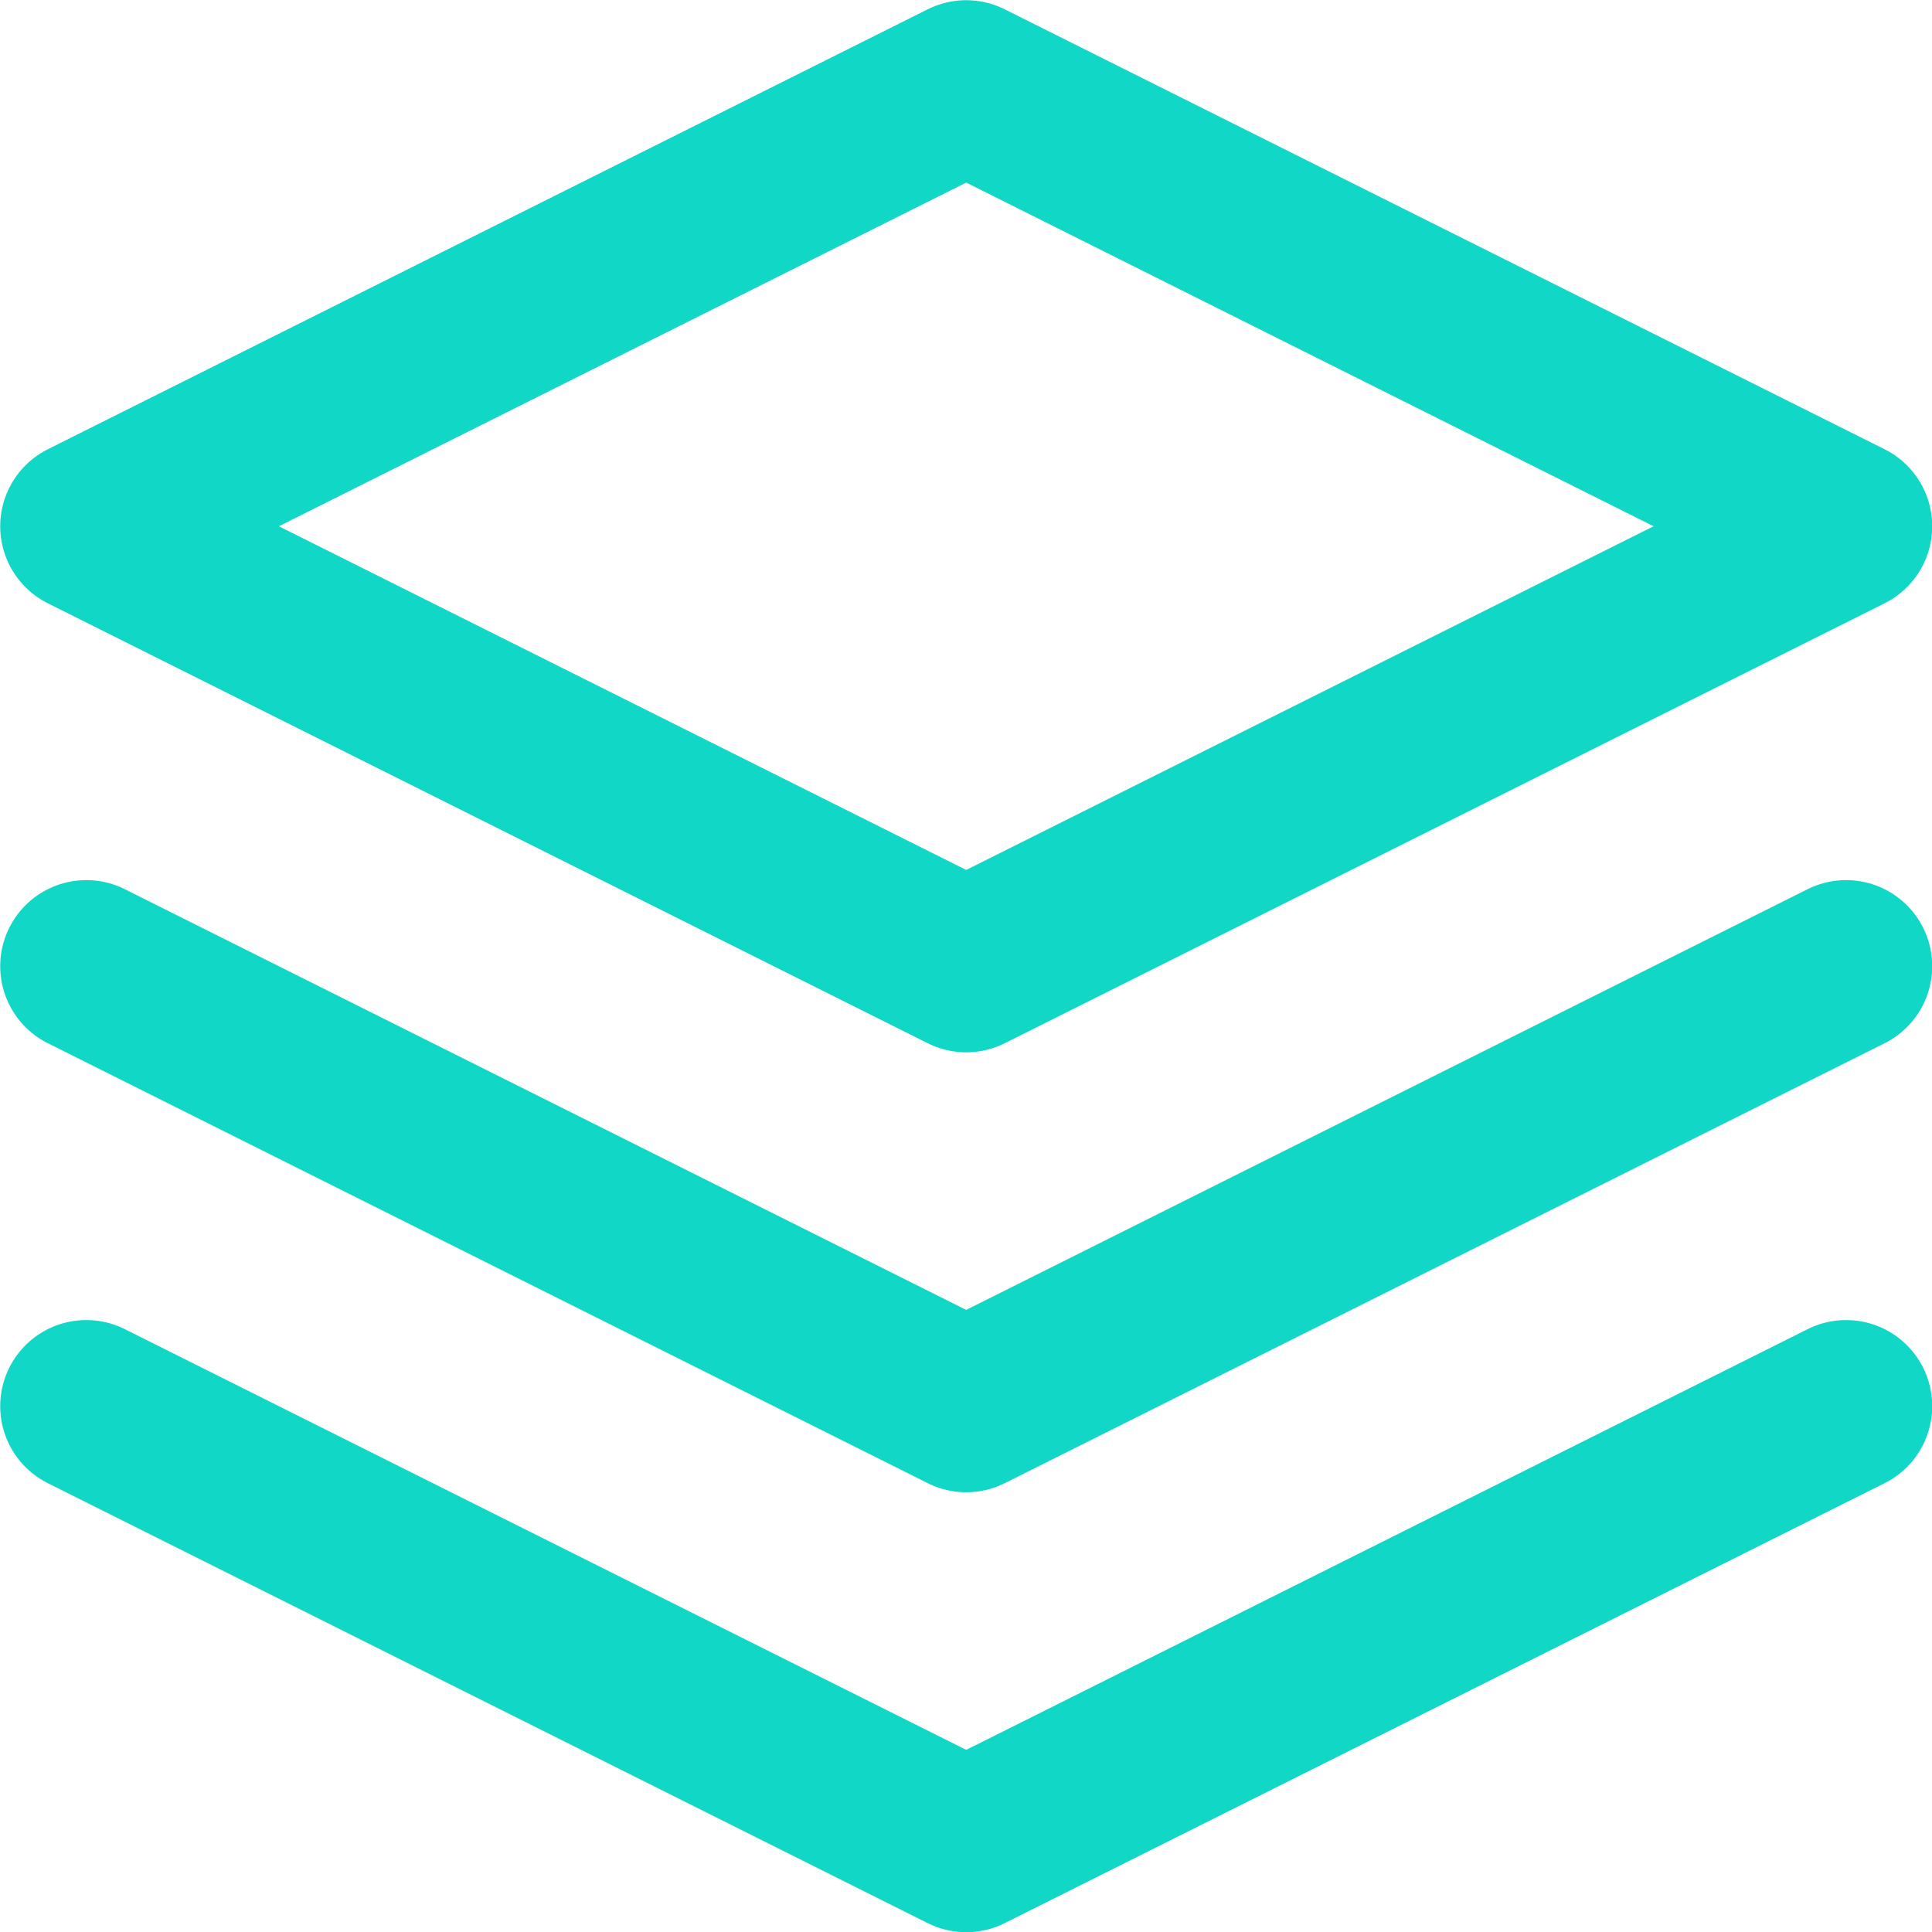
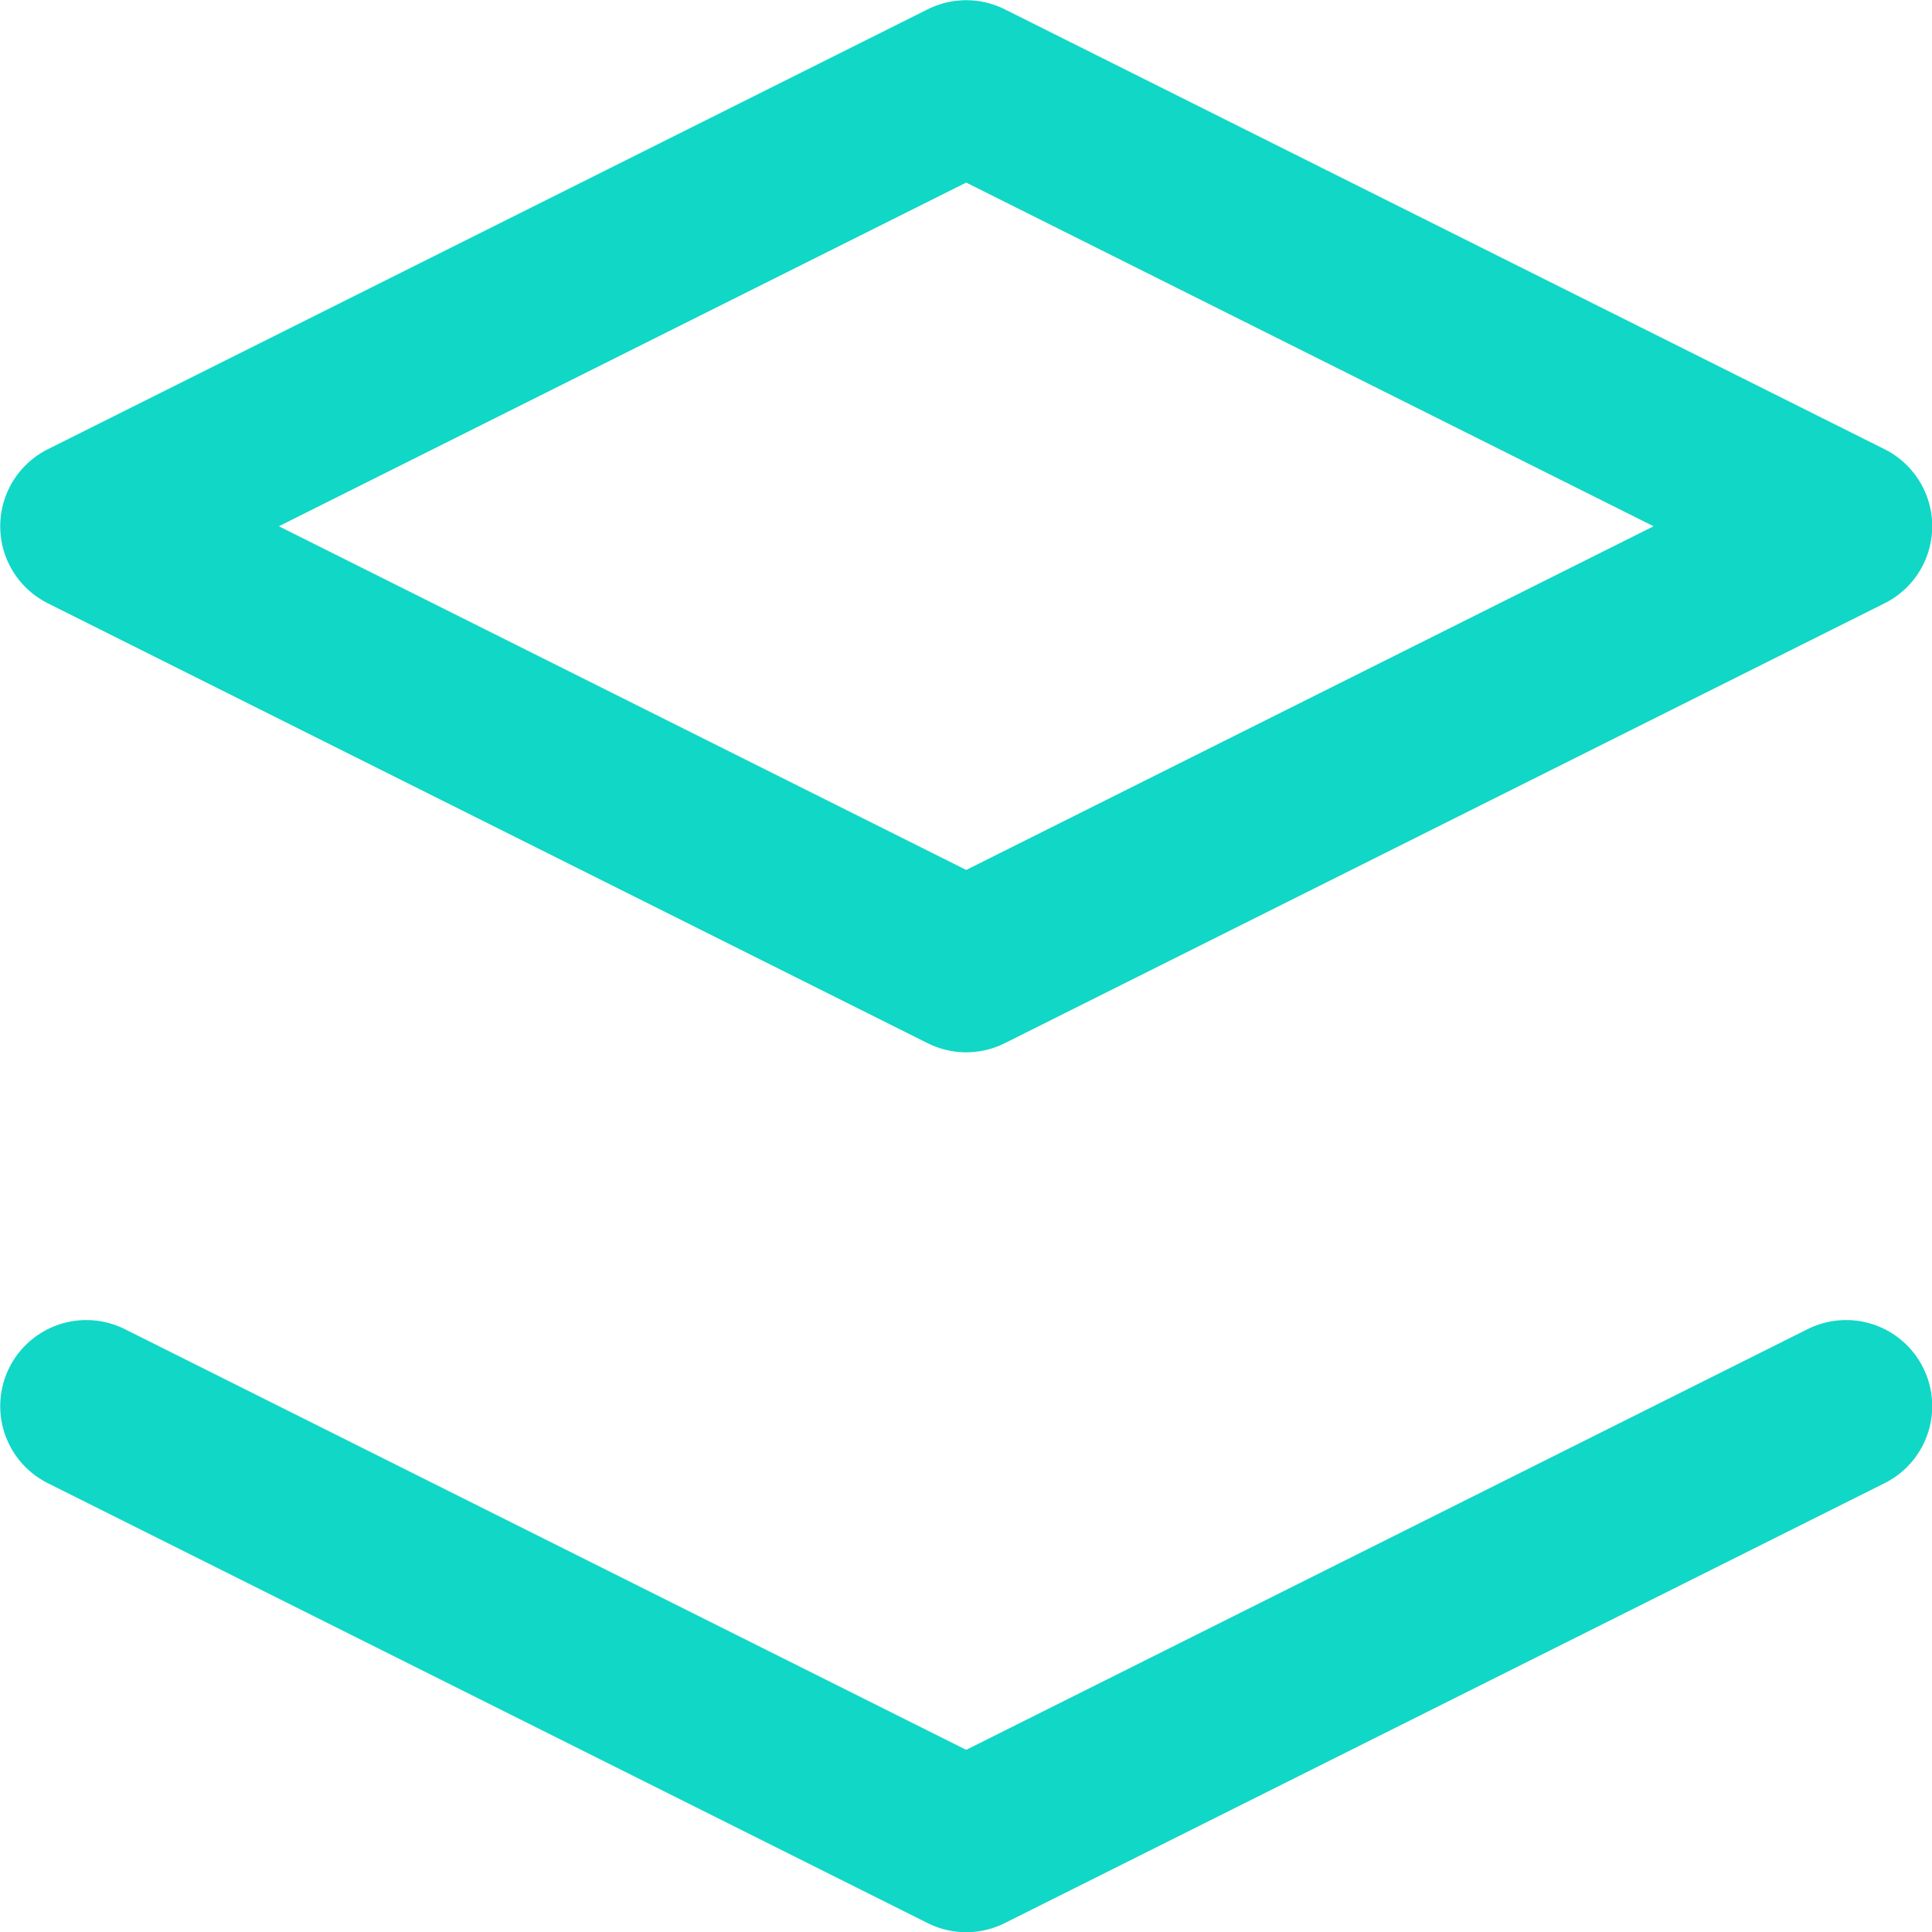
<svg xmlns="http://www.w3.org/2000/svg" viewBox="0 0 46.11 46.11">
  <defs>
    <style>.cls-1{fill:none;stroke:#11d7c6;stroke-linecap:round;stroke-linejoin:round;stroke-width:4.11px;}</style>
  </defs>
  <title>A3 Prioritise</title>
  <g id="Layer_2" data-name="Layer 2">
    <g id="Layer_1-2" data-name="Layer 1">
      <polygon class="cls-1" points="23.06 2.06 2.06 12.56 23.06 23.06 44.06 12.56 23.06 2.06" />
      <polyline class="cls-1" points="2.06 33.56 23.06 44.06 44.06 33.56" />
-       <polyline class="cls-1" points="2.06 23.06 23.06 33.56 44.06 23.06" />
    </g>
  </g>
</svg>